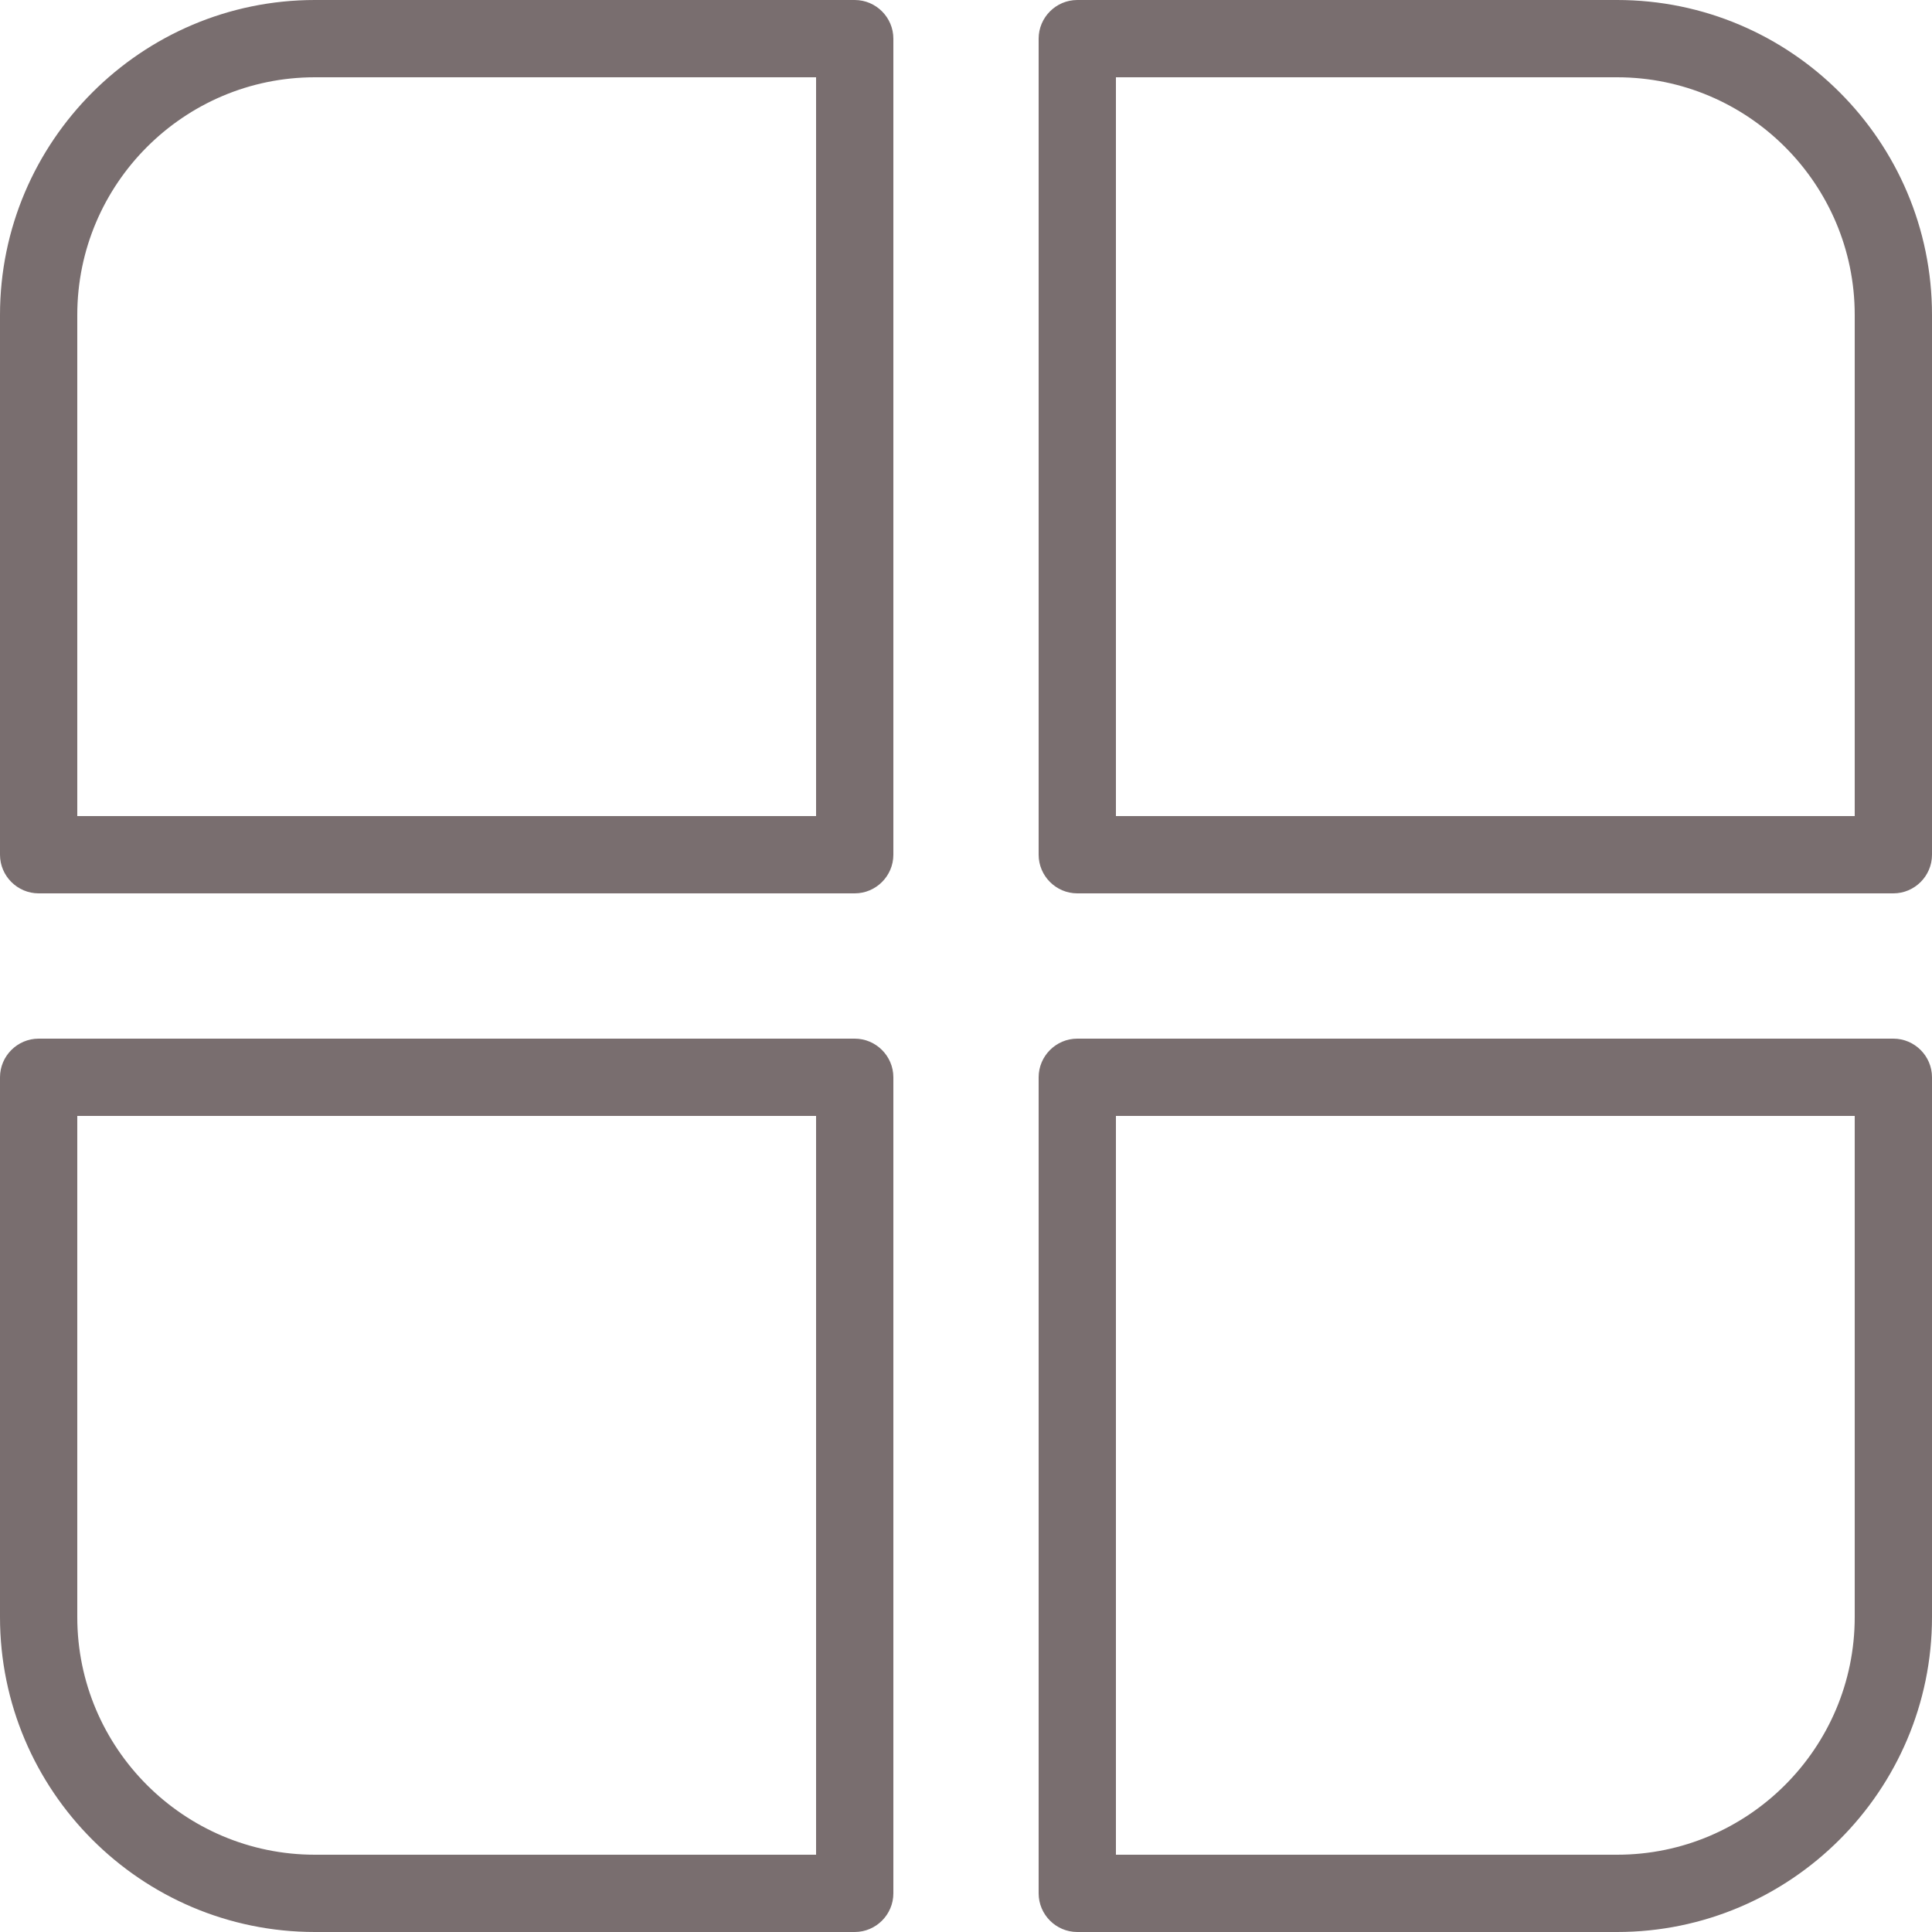
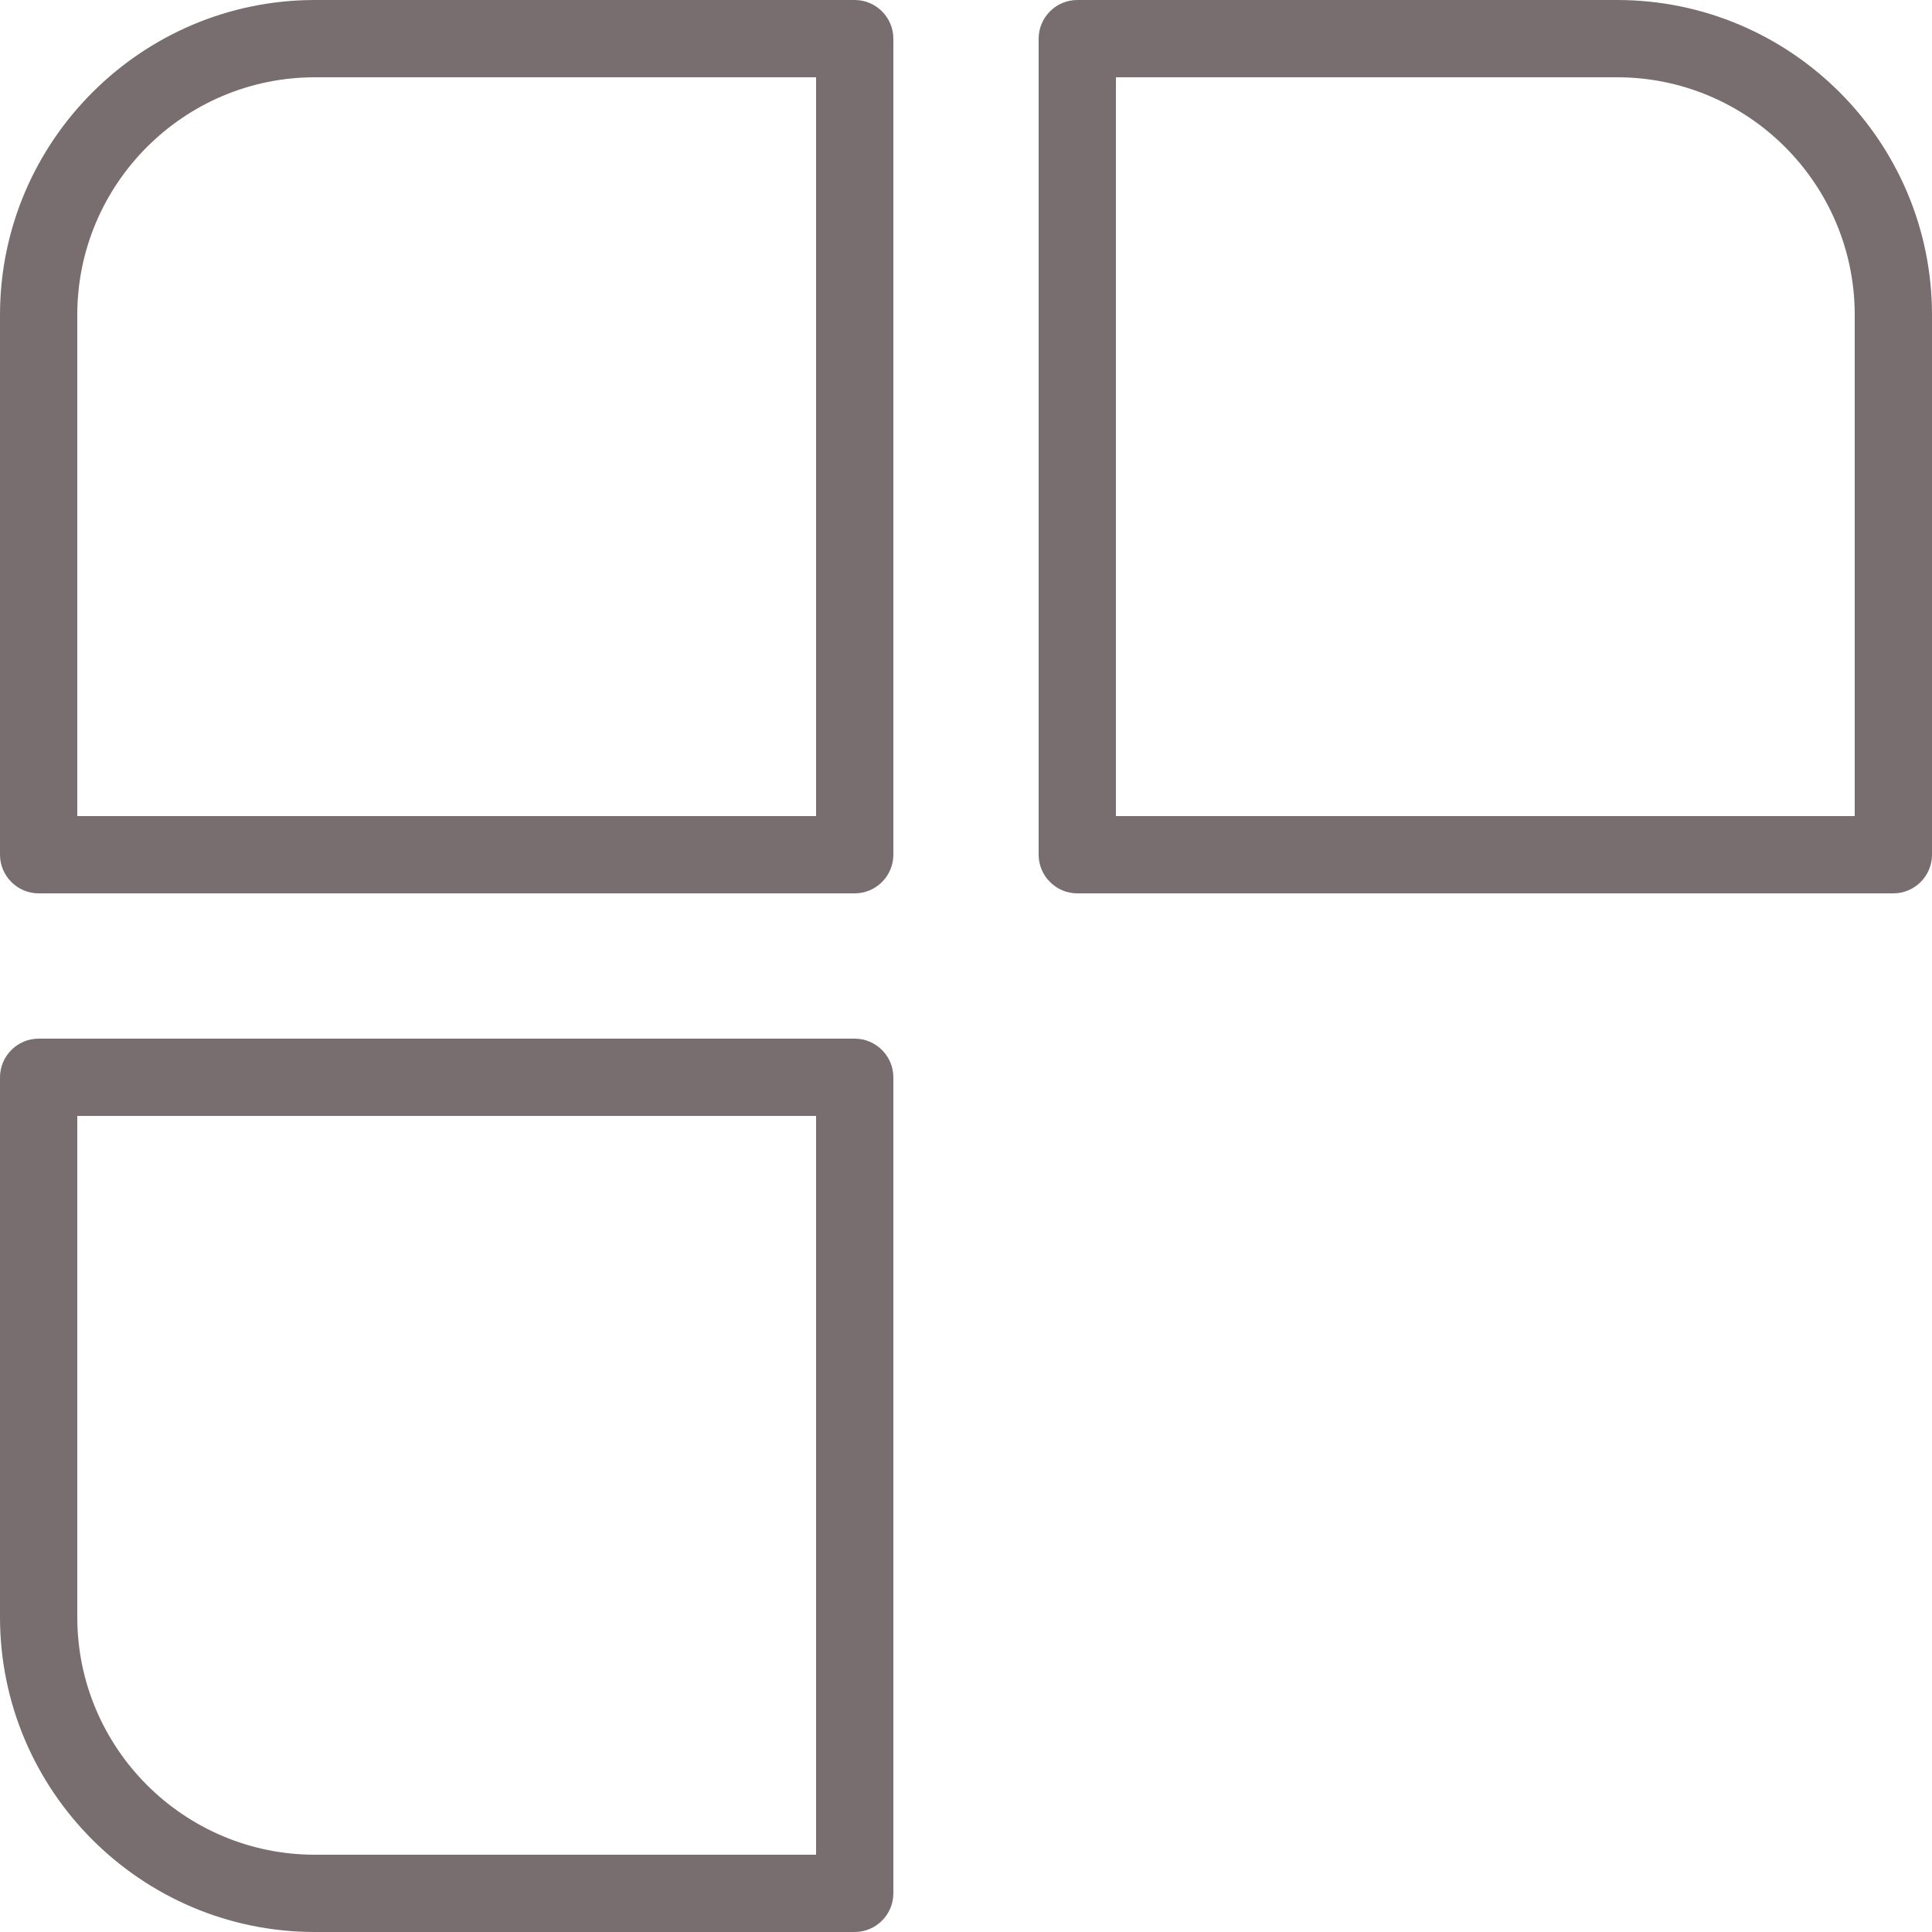
<svg xmlns="http://www.w3.org/2000/svg" id="Livello_2" data-name="Livello 2" viewBox="0 0 50 50">
  <defs>
    <style>
      .cls-1 {
        fill: #796e6f;
      }
    </style>
  </defs>
  <g id="Livello_1-2" data-name="Livello 1">
    <g>
      <path class="cls-1" d="M22.12,23.12H1c-.55,0-1-.45-1-1v-13.97C0,3.66,3.66,0,8.15,0h13.97c.55,0,1,.45,1,1v21.12c0,.55-.45,1-1,1ZM2,21.12h19.12V2h-12.97c-3.39,0-6.15,2.76-6.15,6.15v12.97Z" />
      <path class="cls-1" d="M49,23.12h-21.12c-.55,0-1-.45-1-1V1c0-.55.45-1,1-1h13.97c4.5,0,8.15,3.66,8.15,8.15v13.97c0,.55-.45,1-1,1ZM28.88,21.12h19.12v-12.97c0-3.39-2.76-6.15-6.15-6.15h-12.97v19.12Z" />
      <path class="cls-1" d="M22.12,50h-13.97c-4.5,0-8.15-3.66-8.15-8.15v-13.97c0-.55.45-1,1-1h21.12c.55,0,1,.45,1,1v21.12c0,.55-.45,1-1,1ZM2,28.88v12.97c0,3.39,2.76,6.15,6.15,6.15h12.97v-19.12H2Z" />
-       <path class="cls-1" d="M41.85,50h-13.97c-.55,0-1-.45-1-1v-21.12c0-.55.45-1,1-1h21.12c.55,0,1,.45,1,1v13.97c0,4.49-3.66,8.15-8.15,8.15ZM28.88,48h12.97c3.39,0,6.15-2.76,6.15-6.15v-12.97h-19.12v19.12Z" />
    </g>
  </g>
</svg>